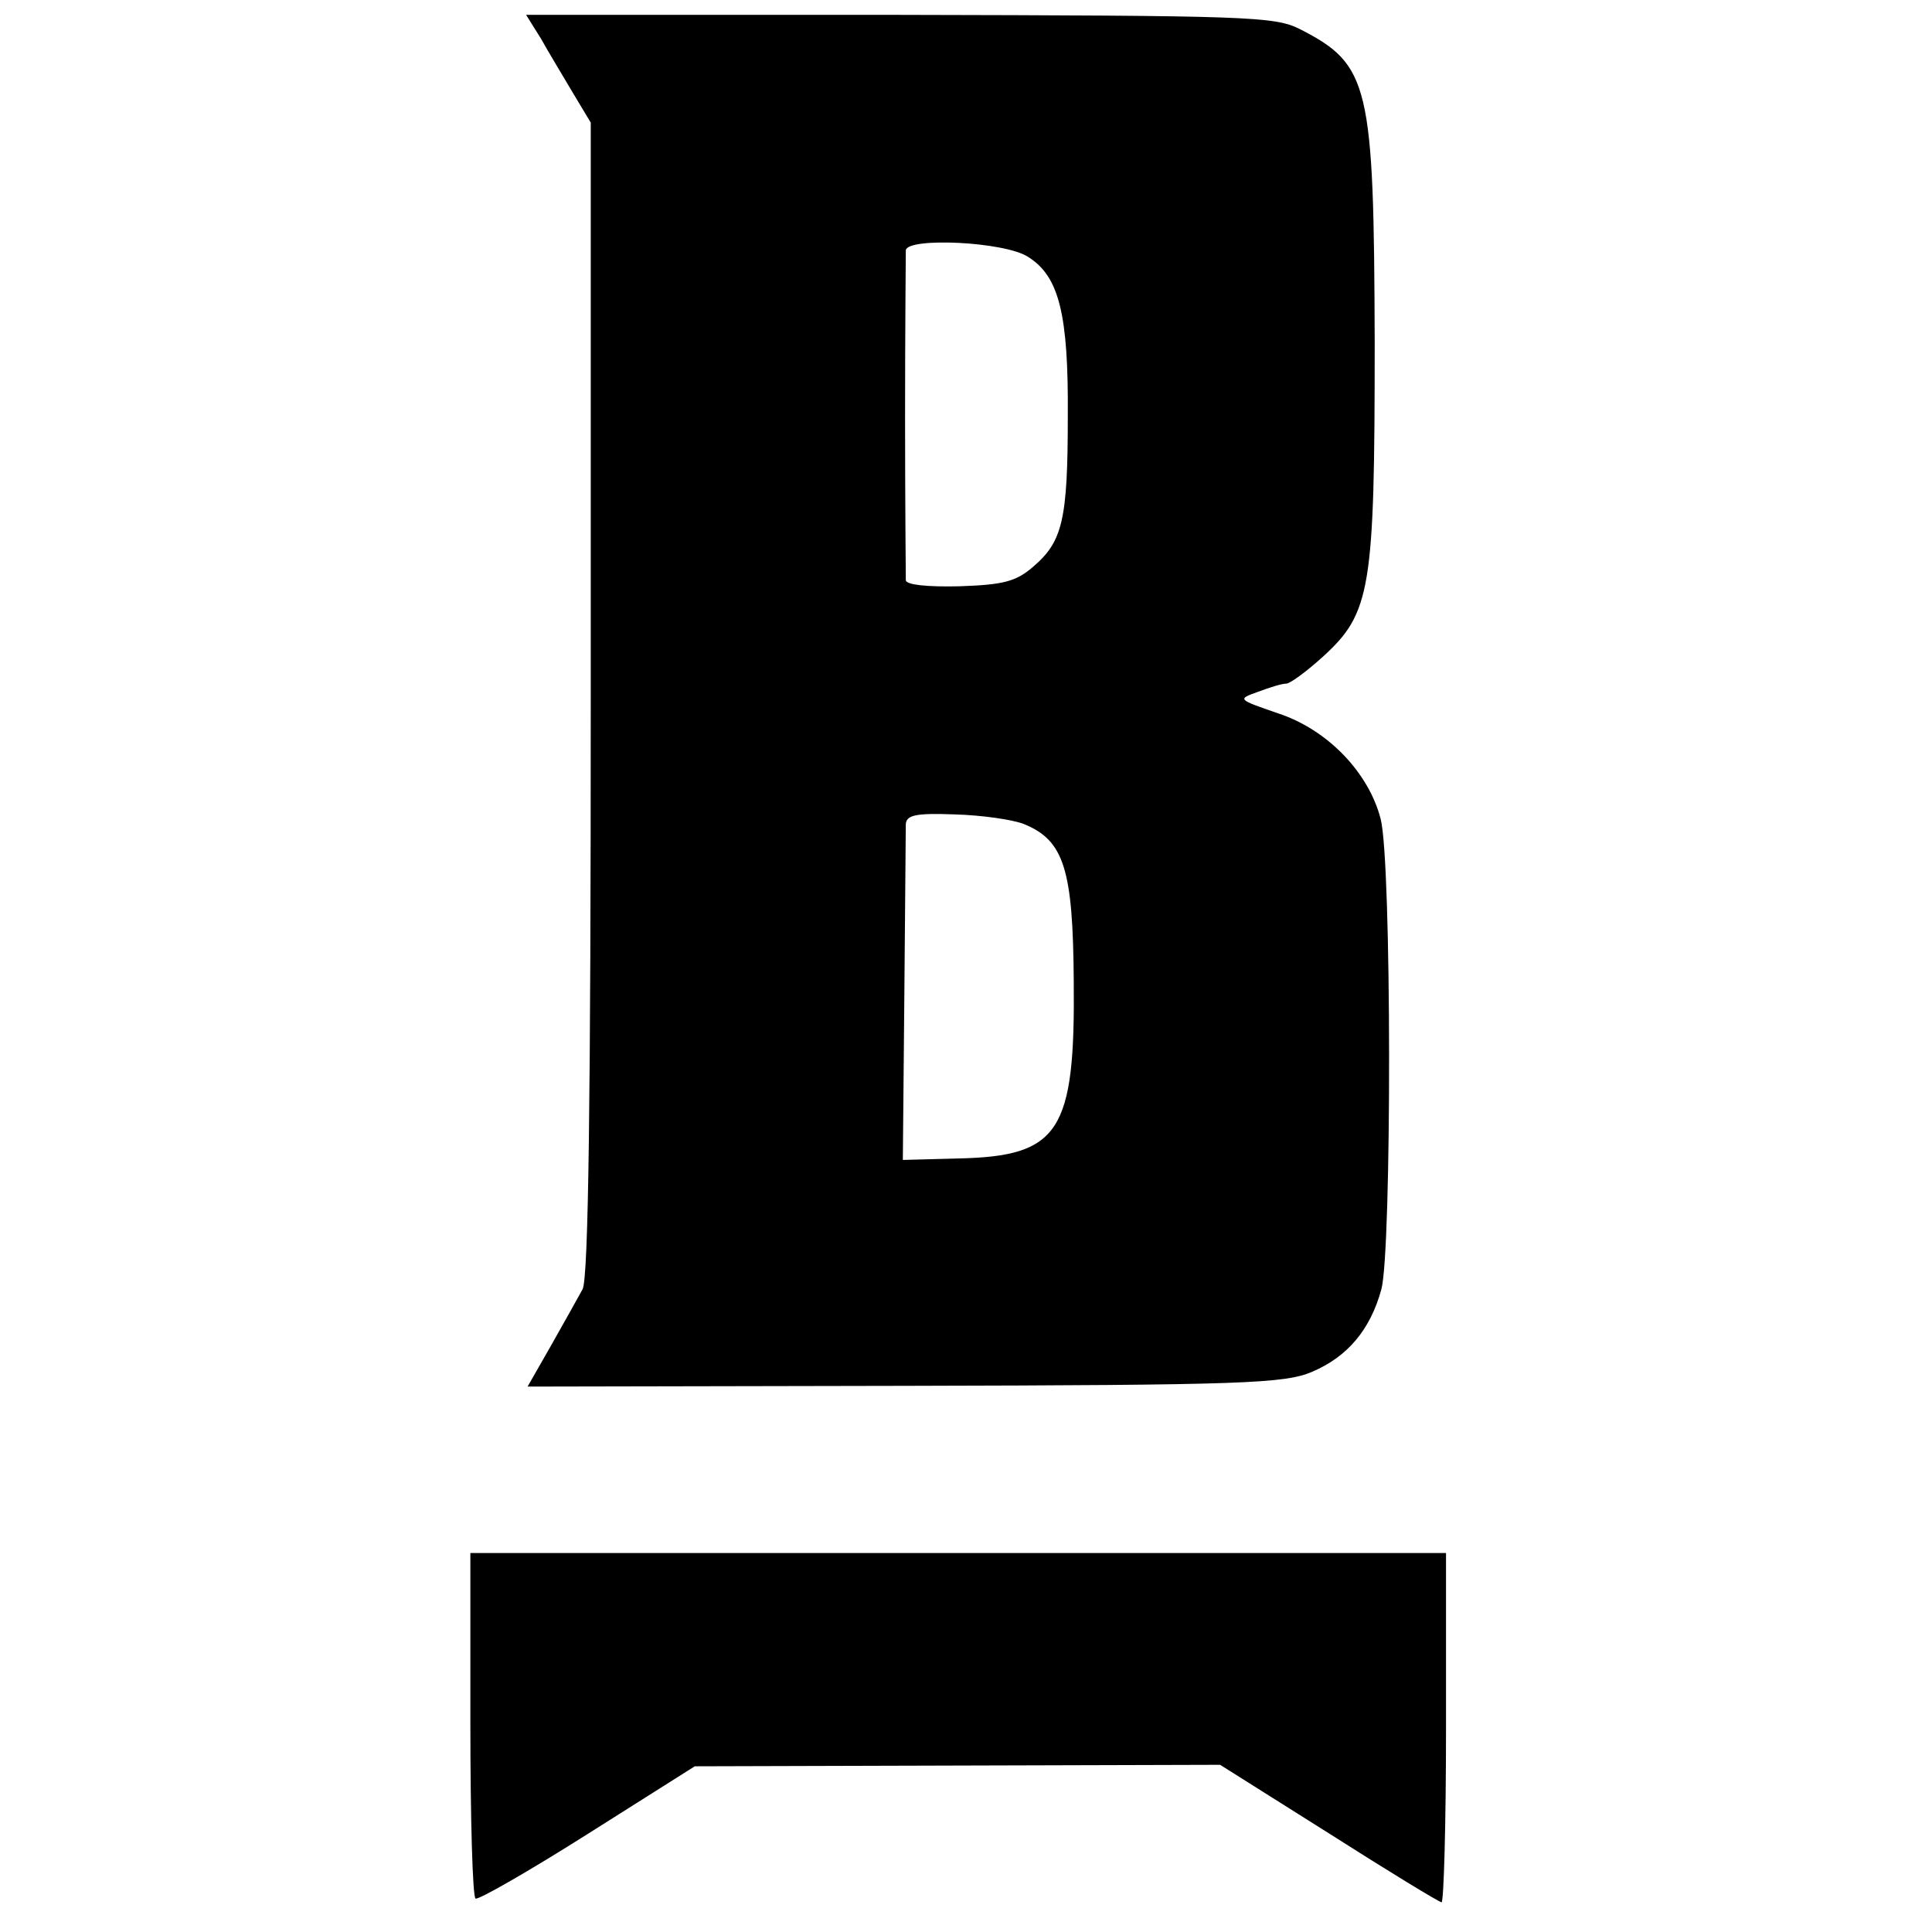
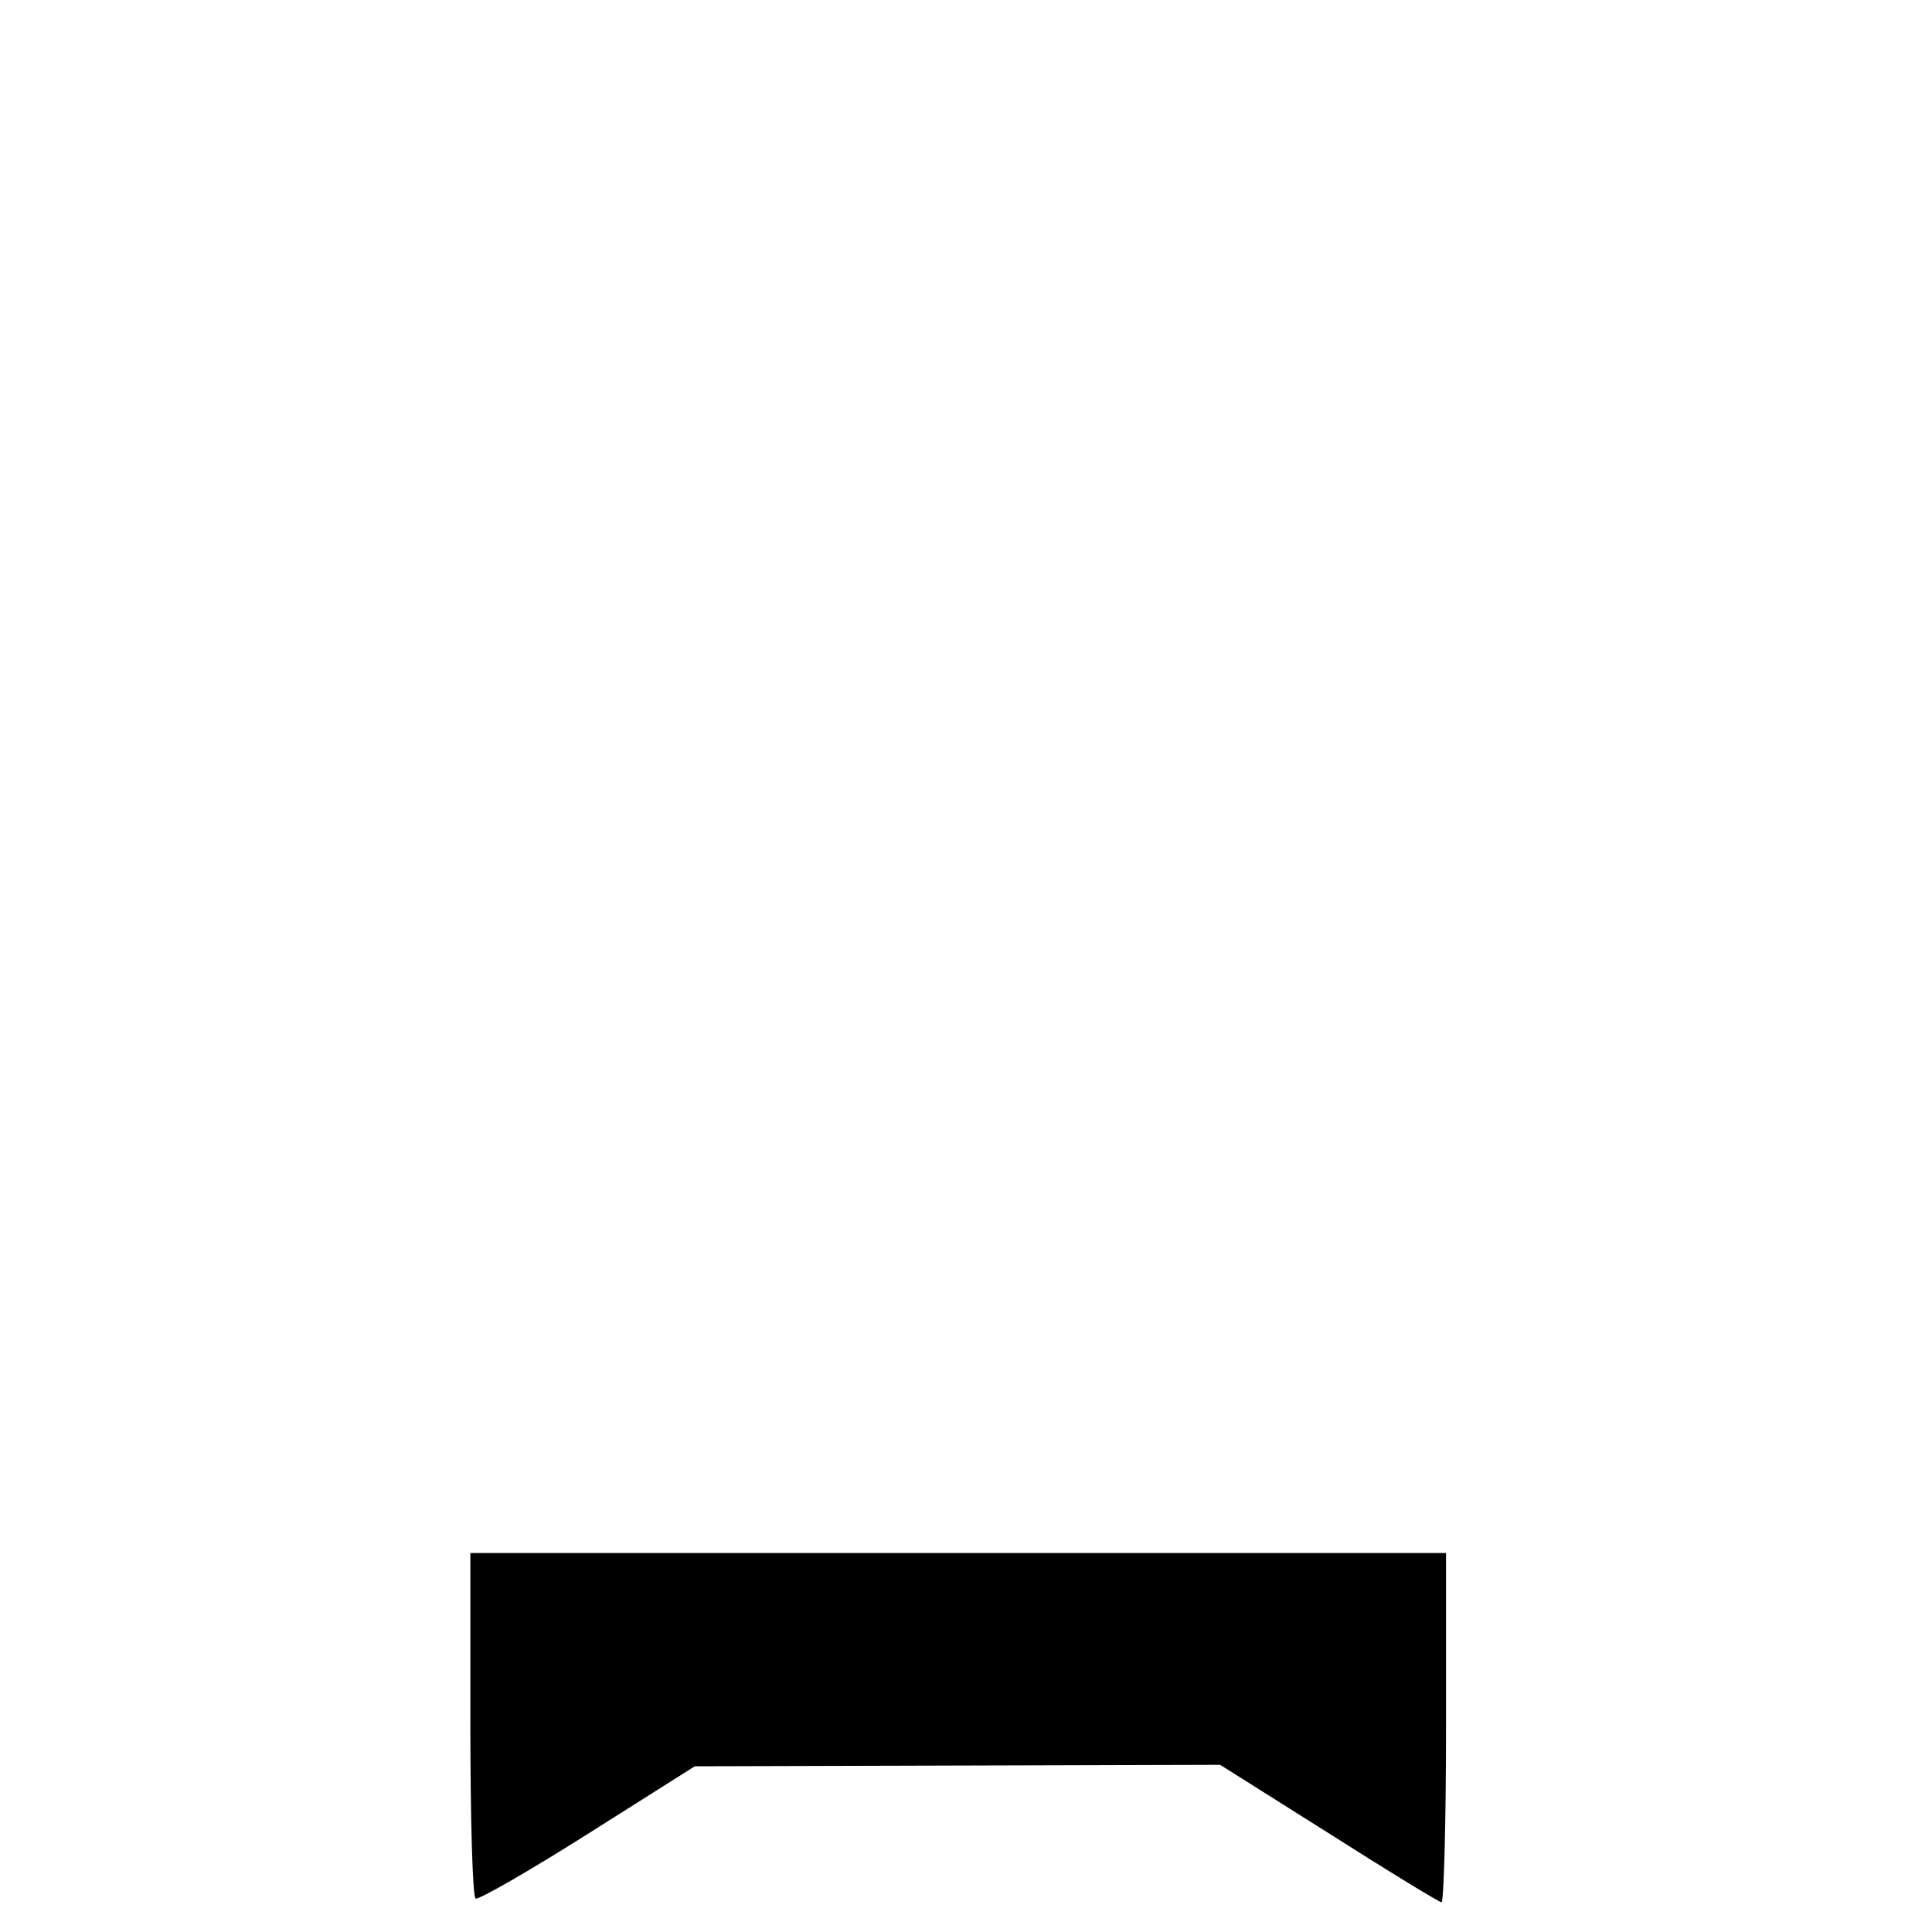
<svg xmlns="http://www.w3.org/2000/svg" version="1.0" width="260pt" height="260pt" viewBox="0 0 260 260" preserveAspectRatio="xMidYMid meet">
  <g transform="translate(0,260) scale(0.1,-0.1)" fill="#000000" stroke="none">
-     <path d="M728 2548 c10 -18 30 -51 43 -73 l24 -40 0 -774 c0 -537 -3 -781 -11 -796 -6 -11 -25 -45 -42 -75 l-32 -56 508 1 c455 1 511 3 548 19 47 20 78 56 93 111 14 52 14 576 -1 633 -16 62 -71 120 -138 142 -55 19 -55 19 -27 29 16 6 32 11 38 11 5 0 27 16 49 36 65 59 70 91 70 423 -1 348 -7 374 -101 422 -34 17 -70 18 -539 19 l-502 0 20 -32z m656 -294 c41 -26 54 -76 53 -214 0 -140 -7 -169 -47 -203 -23 -20 -41 -24 -99 -26 -44 -1 -71 2 -72 8 0 6 -1 106 -1 221 0 116 1 216 1 223 1 18 134 12 165 -9z m-6 -763 c54 -22 66 -61 67 -211 2 -203 -19 -236 -155 -239 l-75 -2 2 218 c1 120 2 225 2 234 1 12 13 15 66 13 36 -1 78 -7 93 -13z" />
    <path d="M633 280 c0 -127 3 -233 7 -235 4 -2 72 37 151 87 l144 91 354 1 353 1 146 -92 c80 -51 149 -93 152 -93 3 0 6 106 6 235 l0 235 -657 0 -656 0 0 -230z" />
  </g>
</svg>